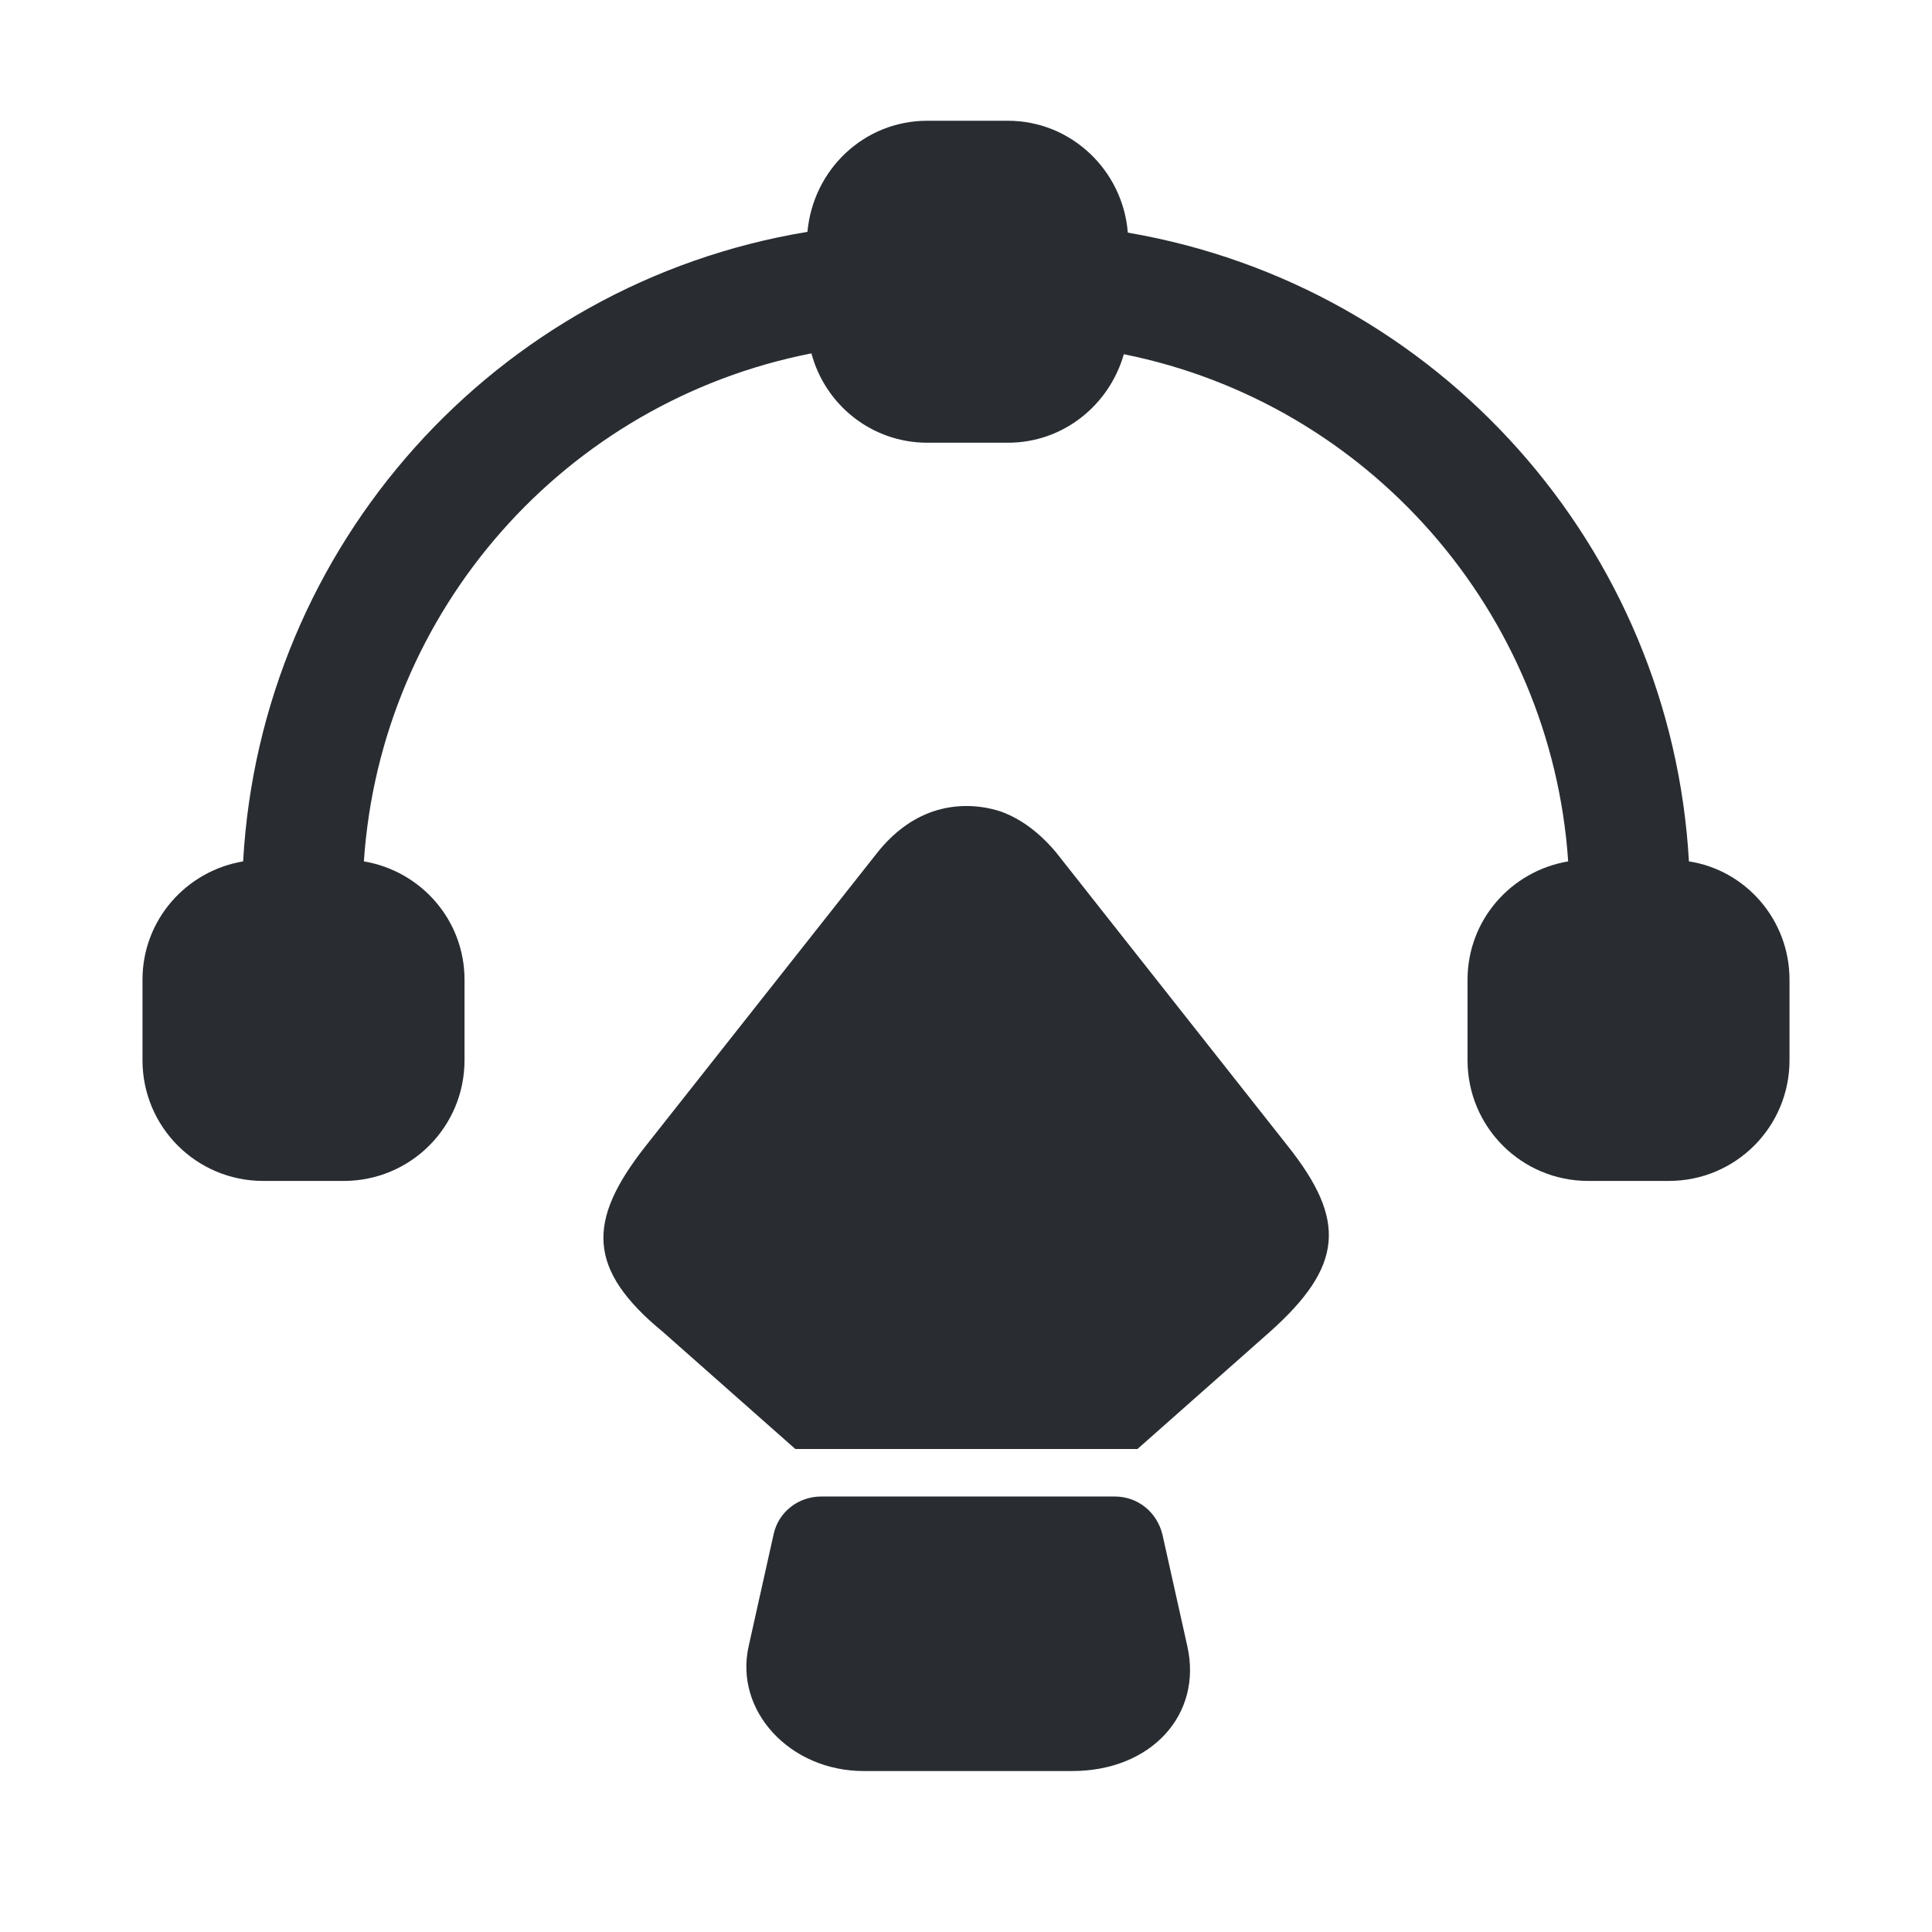
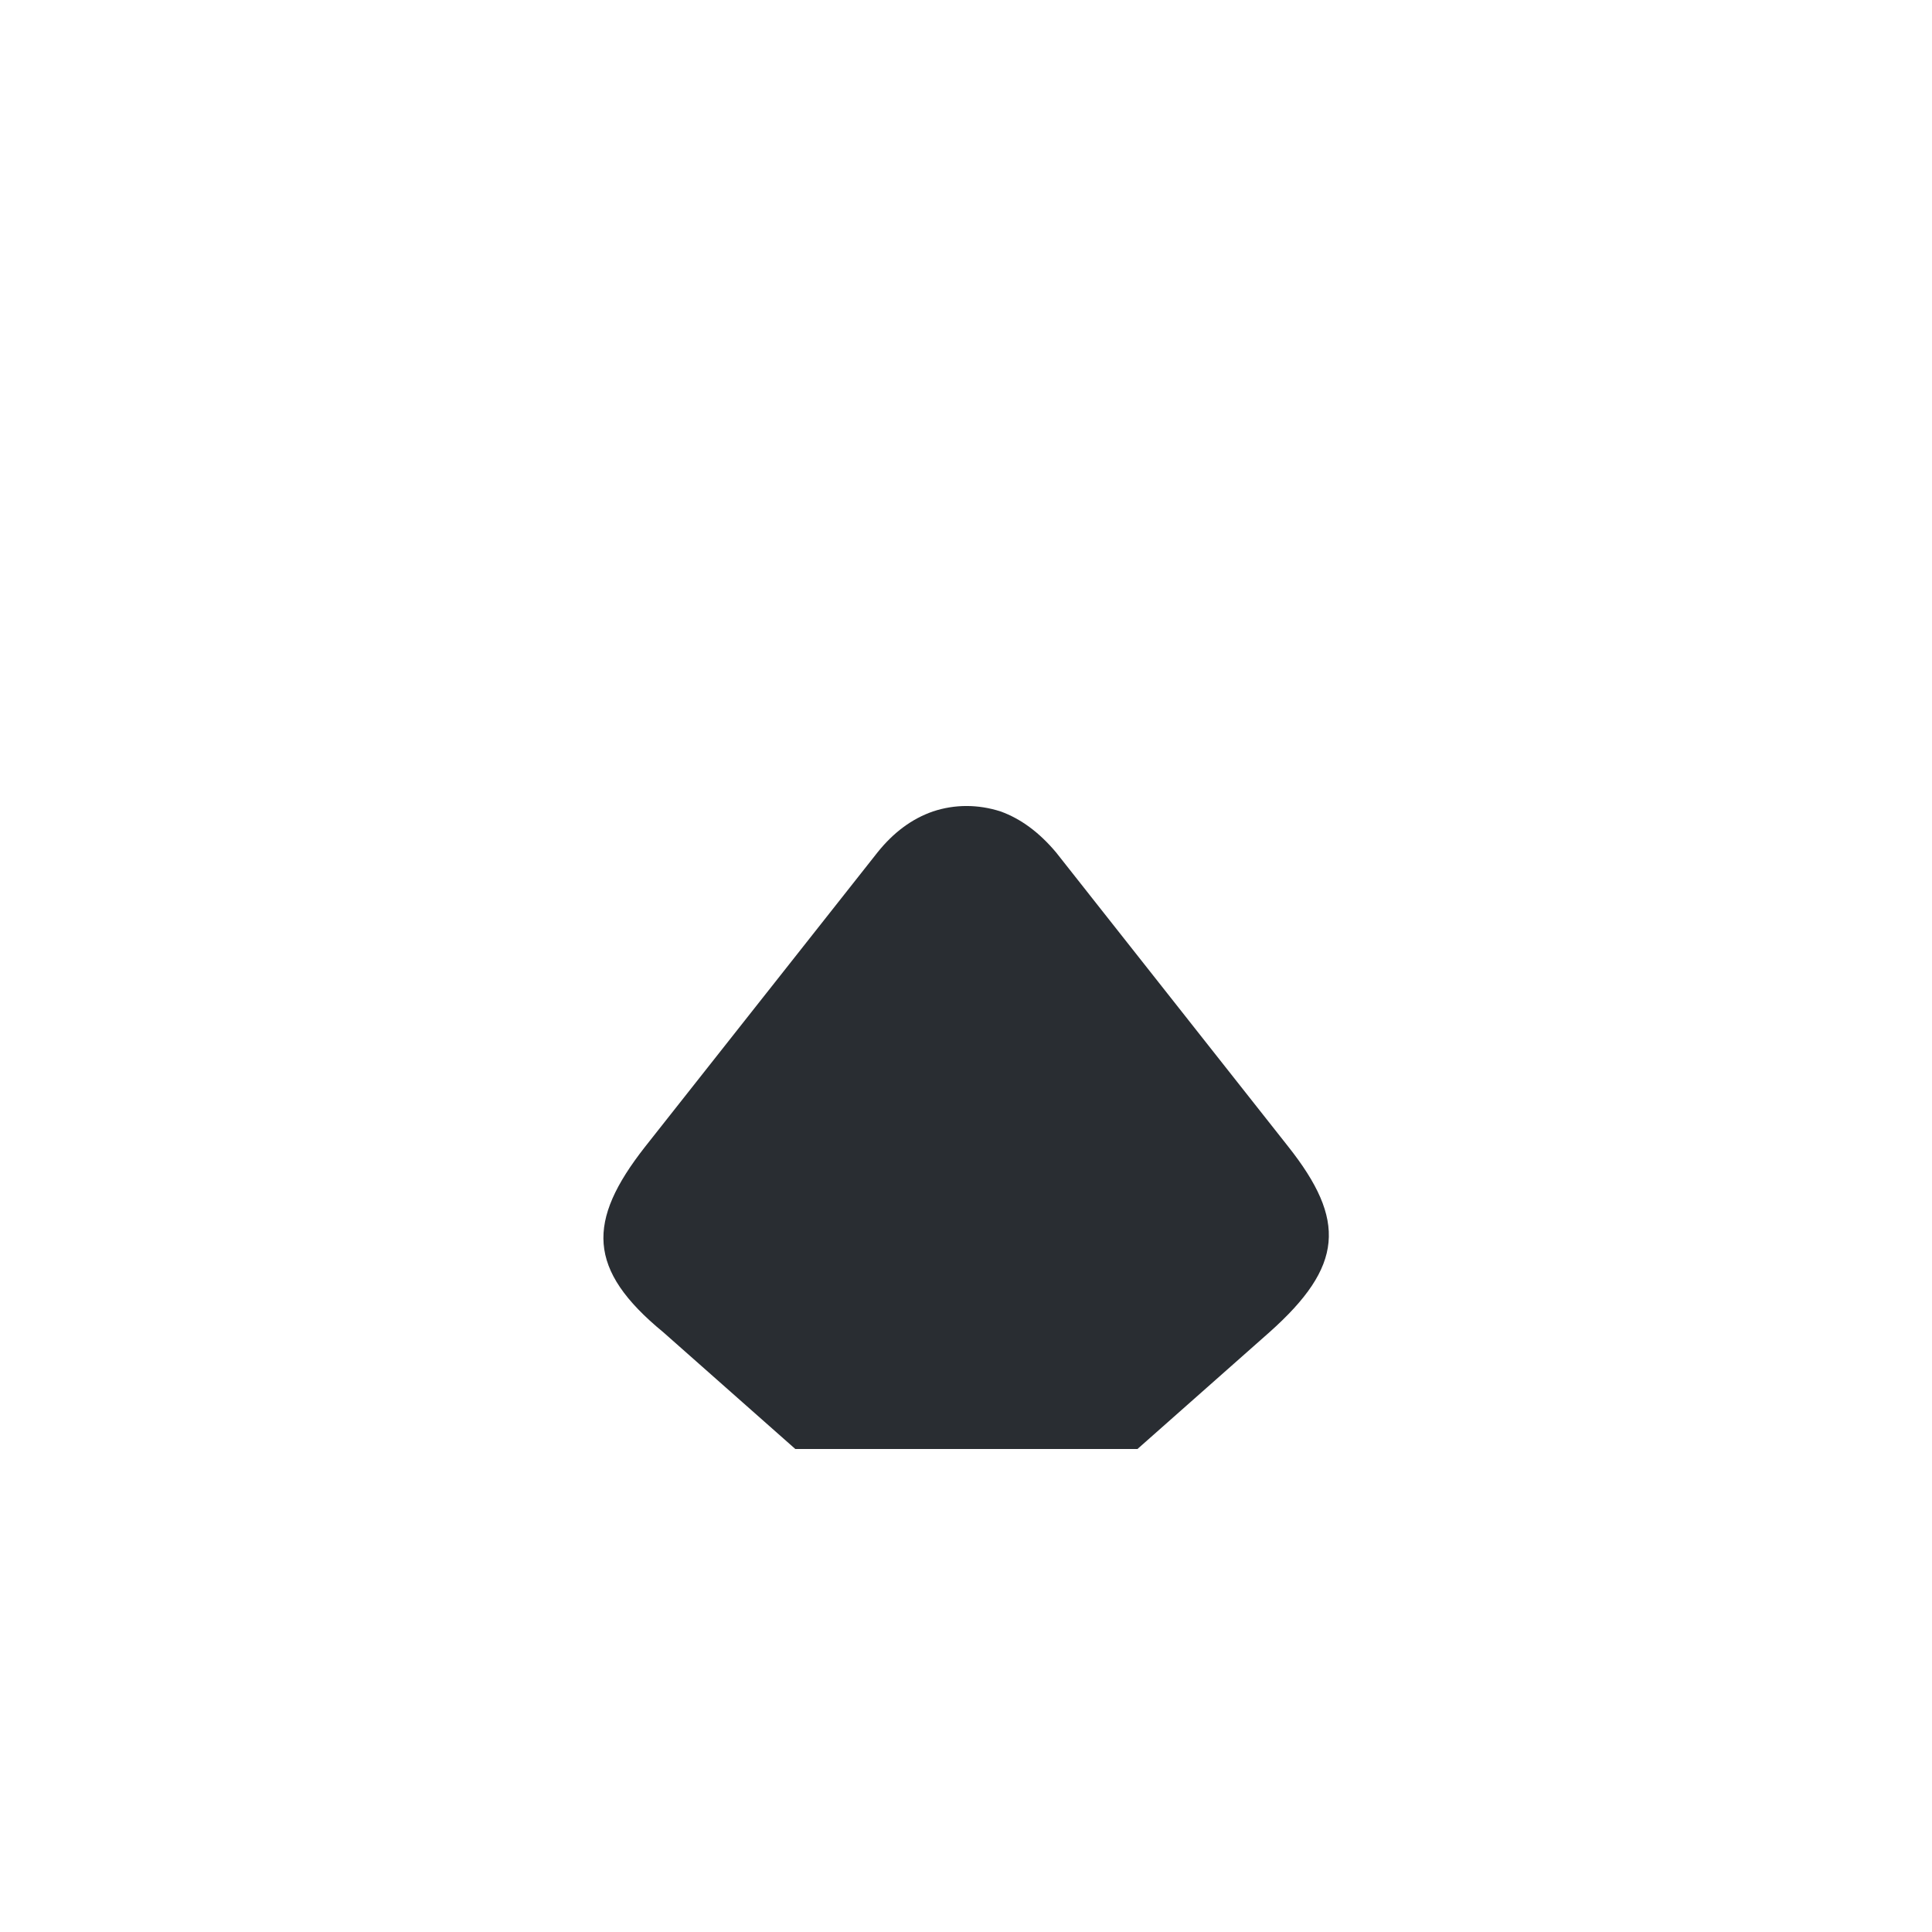
<svg xmlns="http://www.w3.org/2000/svg" width="32" height="32" viewBox="0 0 32 32" fill="none">
-   <path d="M27.974 14.267C27.68 9.067 23.827 4.733 18.68 3.853C18.6 2.827 17.747 2 16.694 2H15.36C14.307 2 13.467 2.813 13.374 3.84C8.2 4.693 4.32 9.04 4.027 14.267C3.08 14.427 2.36 15.24 2.36 16.227V17.56C2.36 18.667 3.254 19.56 4.36 19.56H5.694C6.8 19.56 7.694 18.667 7.694 17.56V16.227C7.694 15.24 6.974 14.427 6.027 14.267C6.307 10.107 9.36 6.653 13.44 5.853C13.667 6.707 14.44 7.333 15.36 7.333H16.694C17.614 7.333 18.374 6.707 18.614 5.867C22.667 6.68 25.694 10.133 25.974 14.267C25.027 14.427 24.307 15.24 24.307 16.227V17.56C24.307 18.667 25.2 19.56 26.307 19.56H27.64C28.747 19.56 29.64 18.667 29.64 17.56V16.227C29.64 15.24 28.92 14.413 27.974 14.267Z" fill="#292D32" />
  <path d="M21.026 22.066L18.84 24H13.173L10.986 22.066C9.72 21.026 9.72 20.226 10.68 19L14.533 14.12C14.8 13.786 15.106 13.56 15.453 13.44C15.813 13.32 16.2 13.32 16.573 13.44C16.906 13.56 17.213 13.786 17.493 14.12L21.333 18.986C22.306 20.213 22.253 20.973 21.026 22.066Z" fill="#292D32" />
-   <path d="M17.76 29.334H14.306C13.08 29.334 12.16 28.334 12.4 27.267L12.813 25.414C12.893 25.04 13.226 24.787 13.6 24.787H18.466C18.84 24.787 19.16 25.04 19.253 25.414L19.666 27.267C19.92 28.4 19.066 29.334 17.76 29.334Z" fill="#292D32" />
</svg>